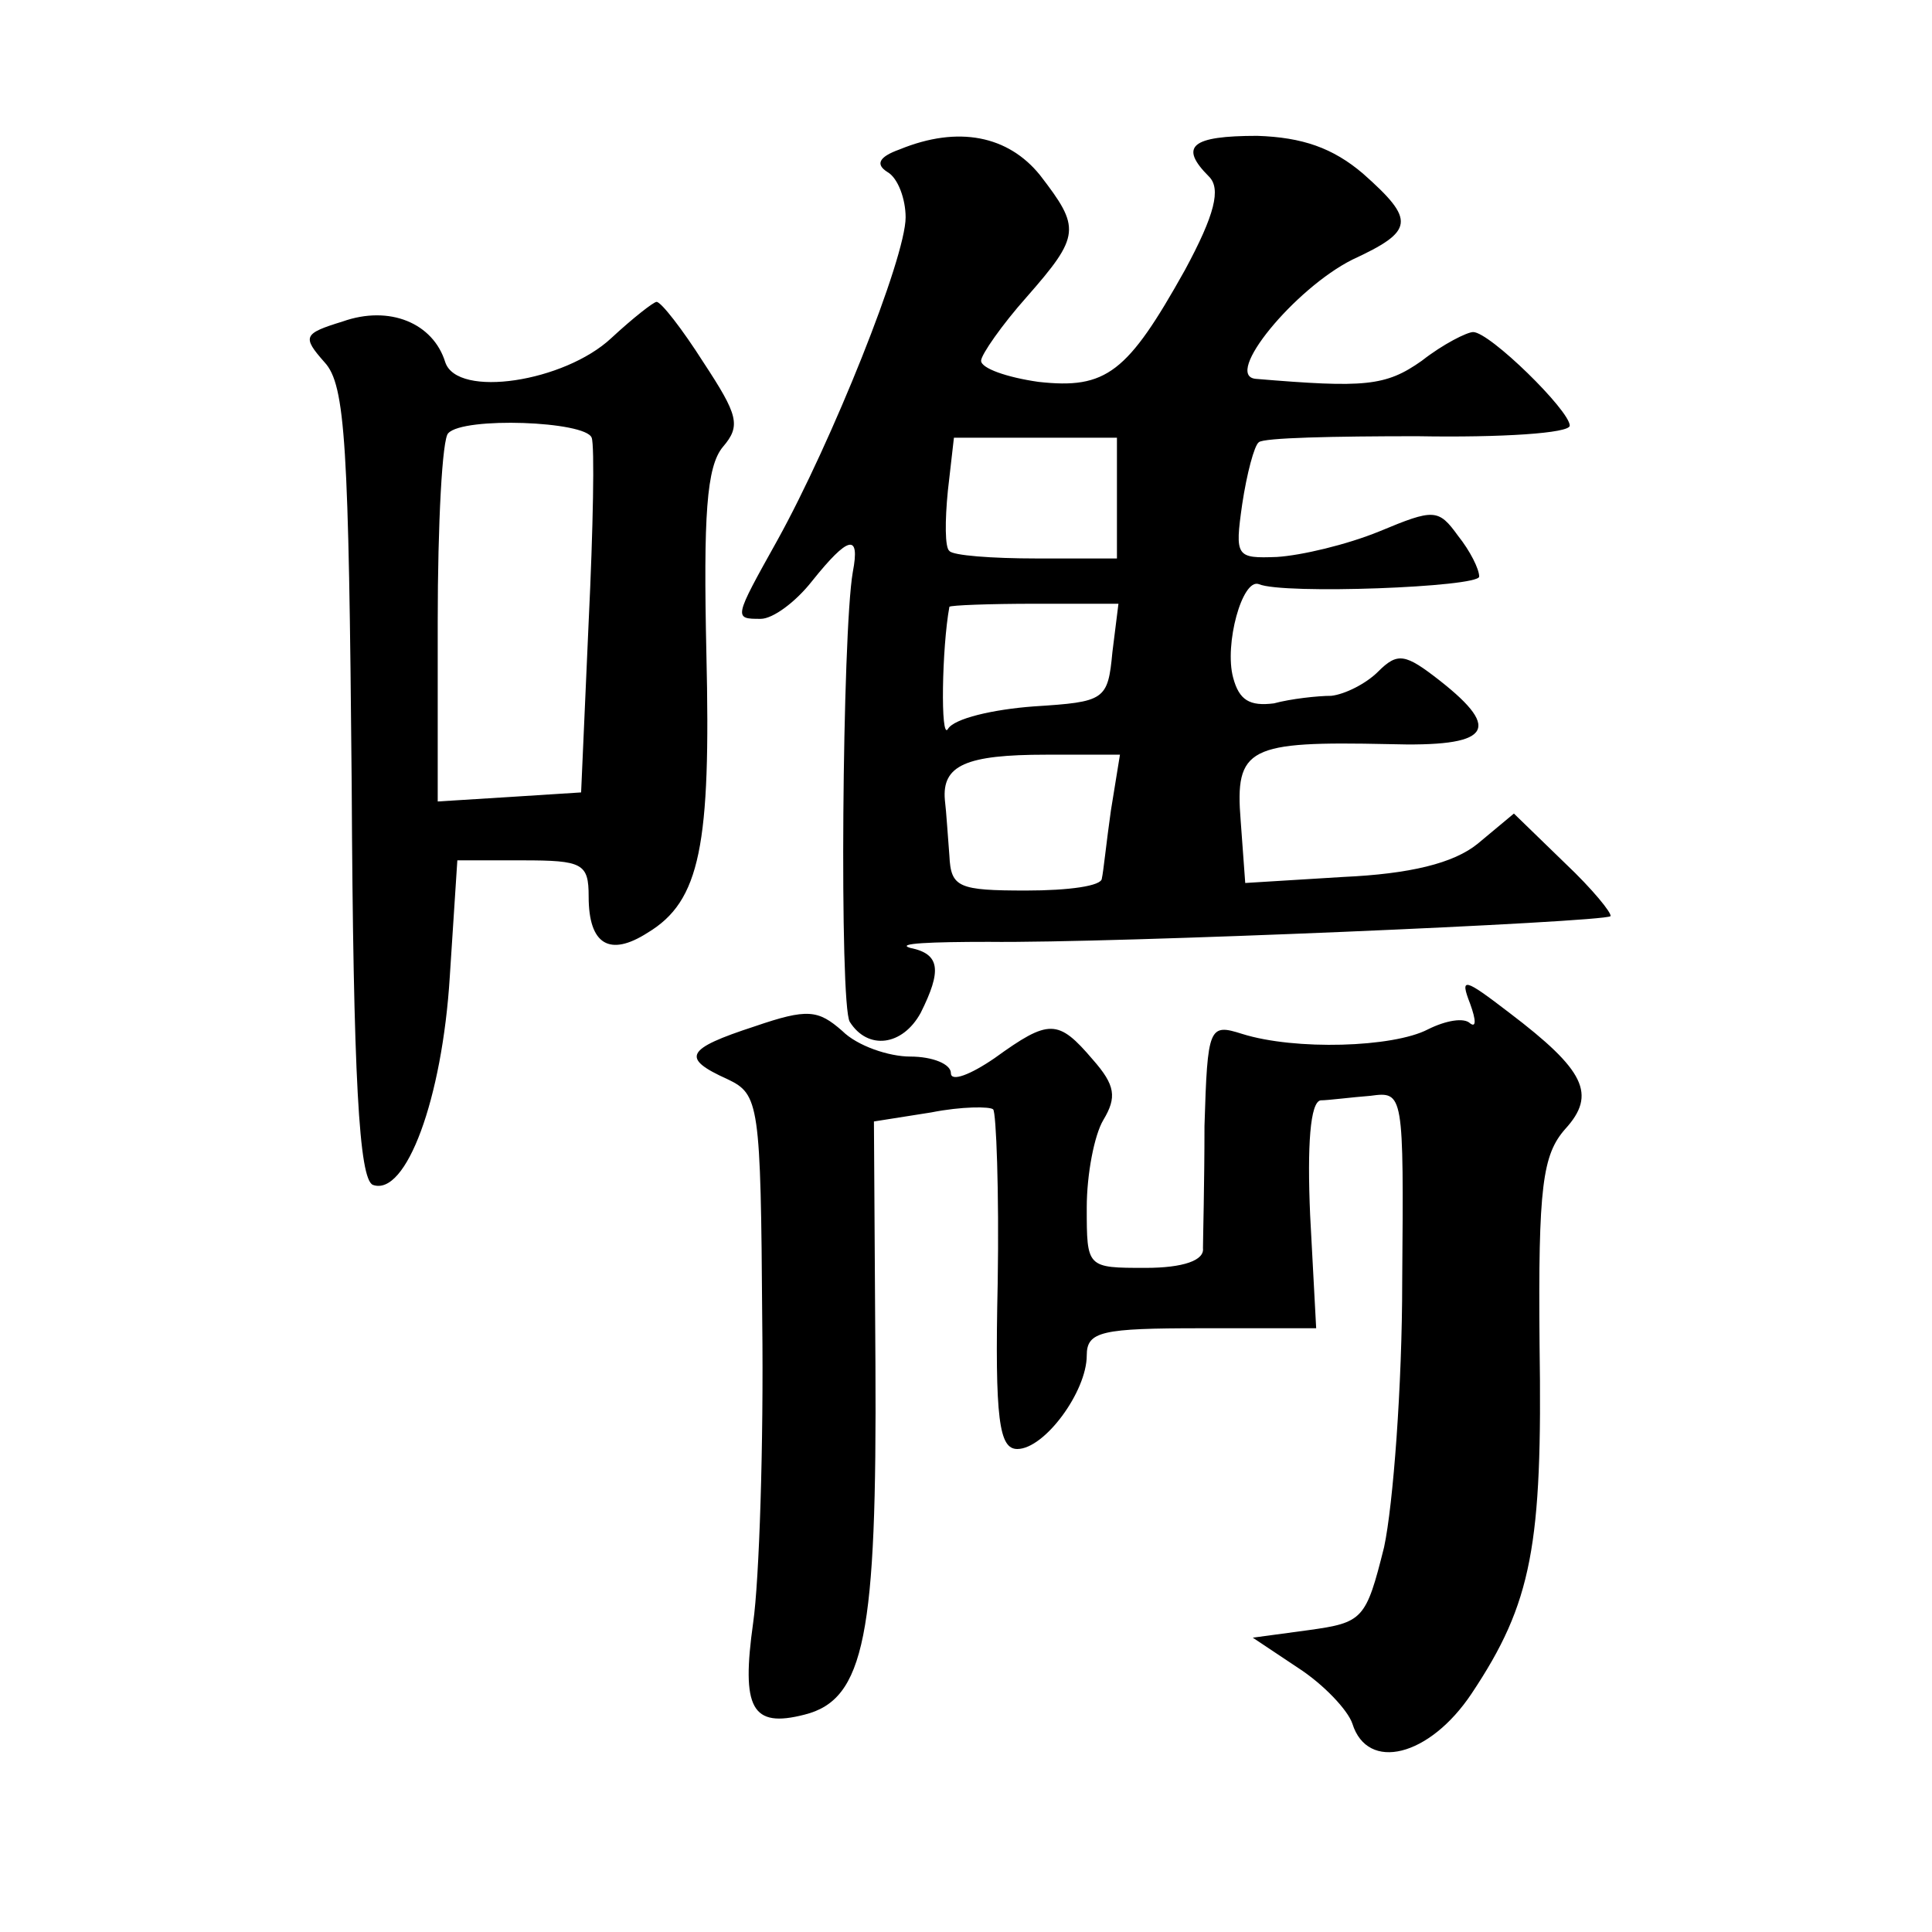
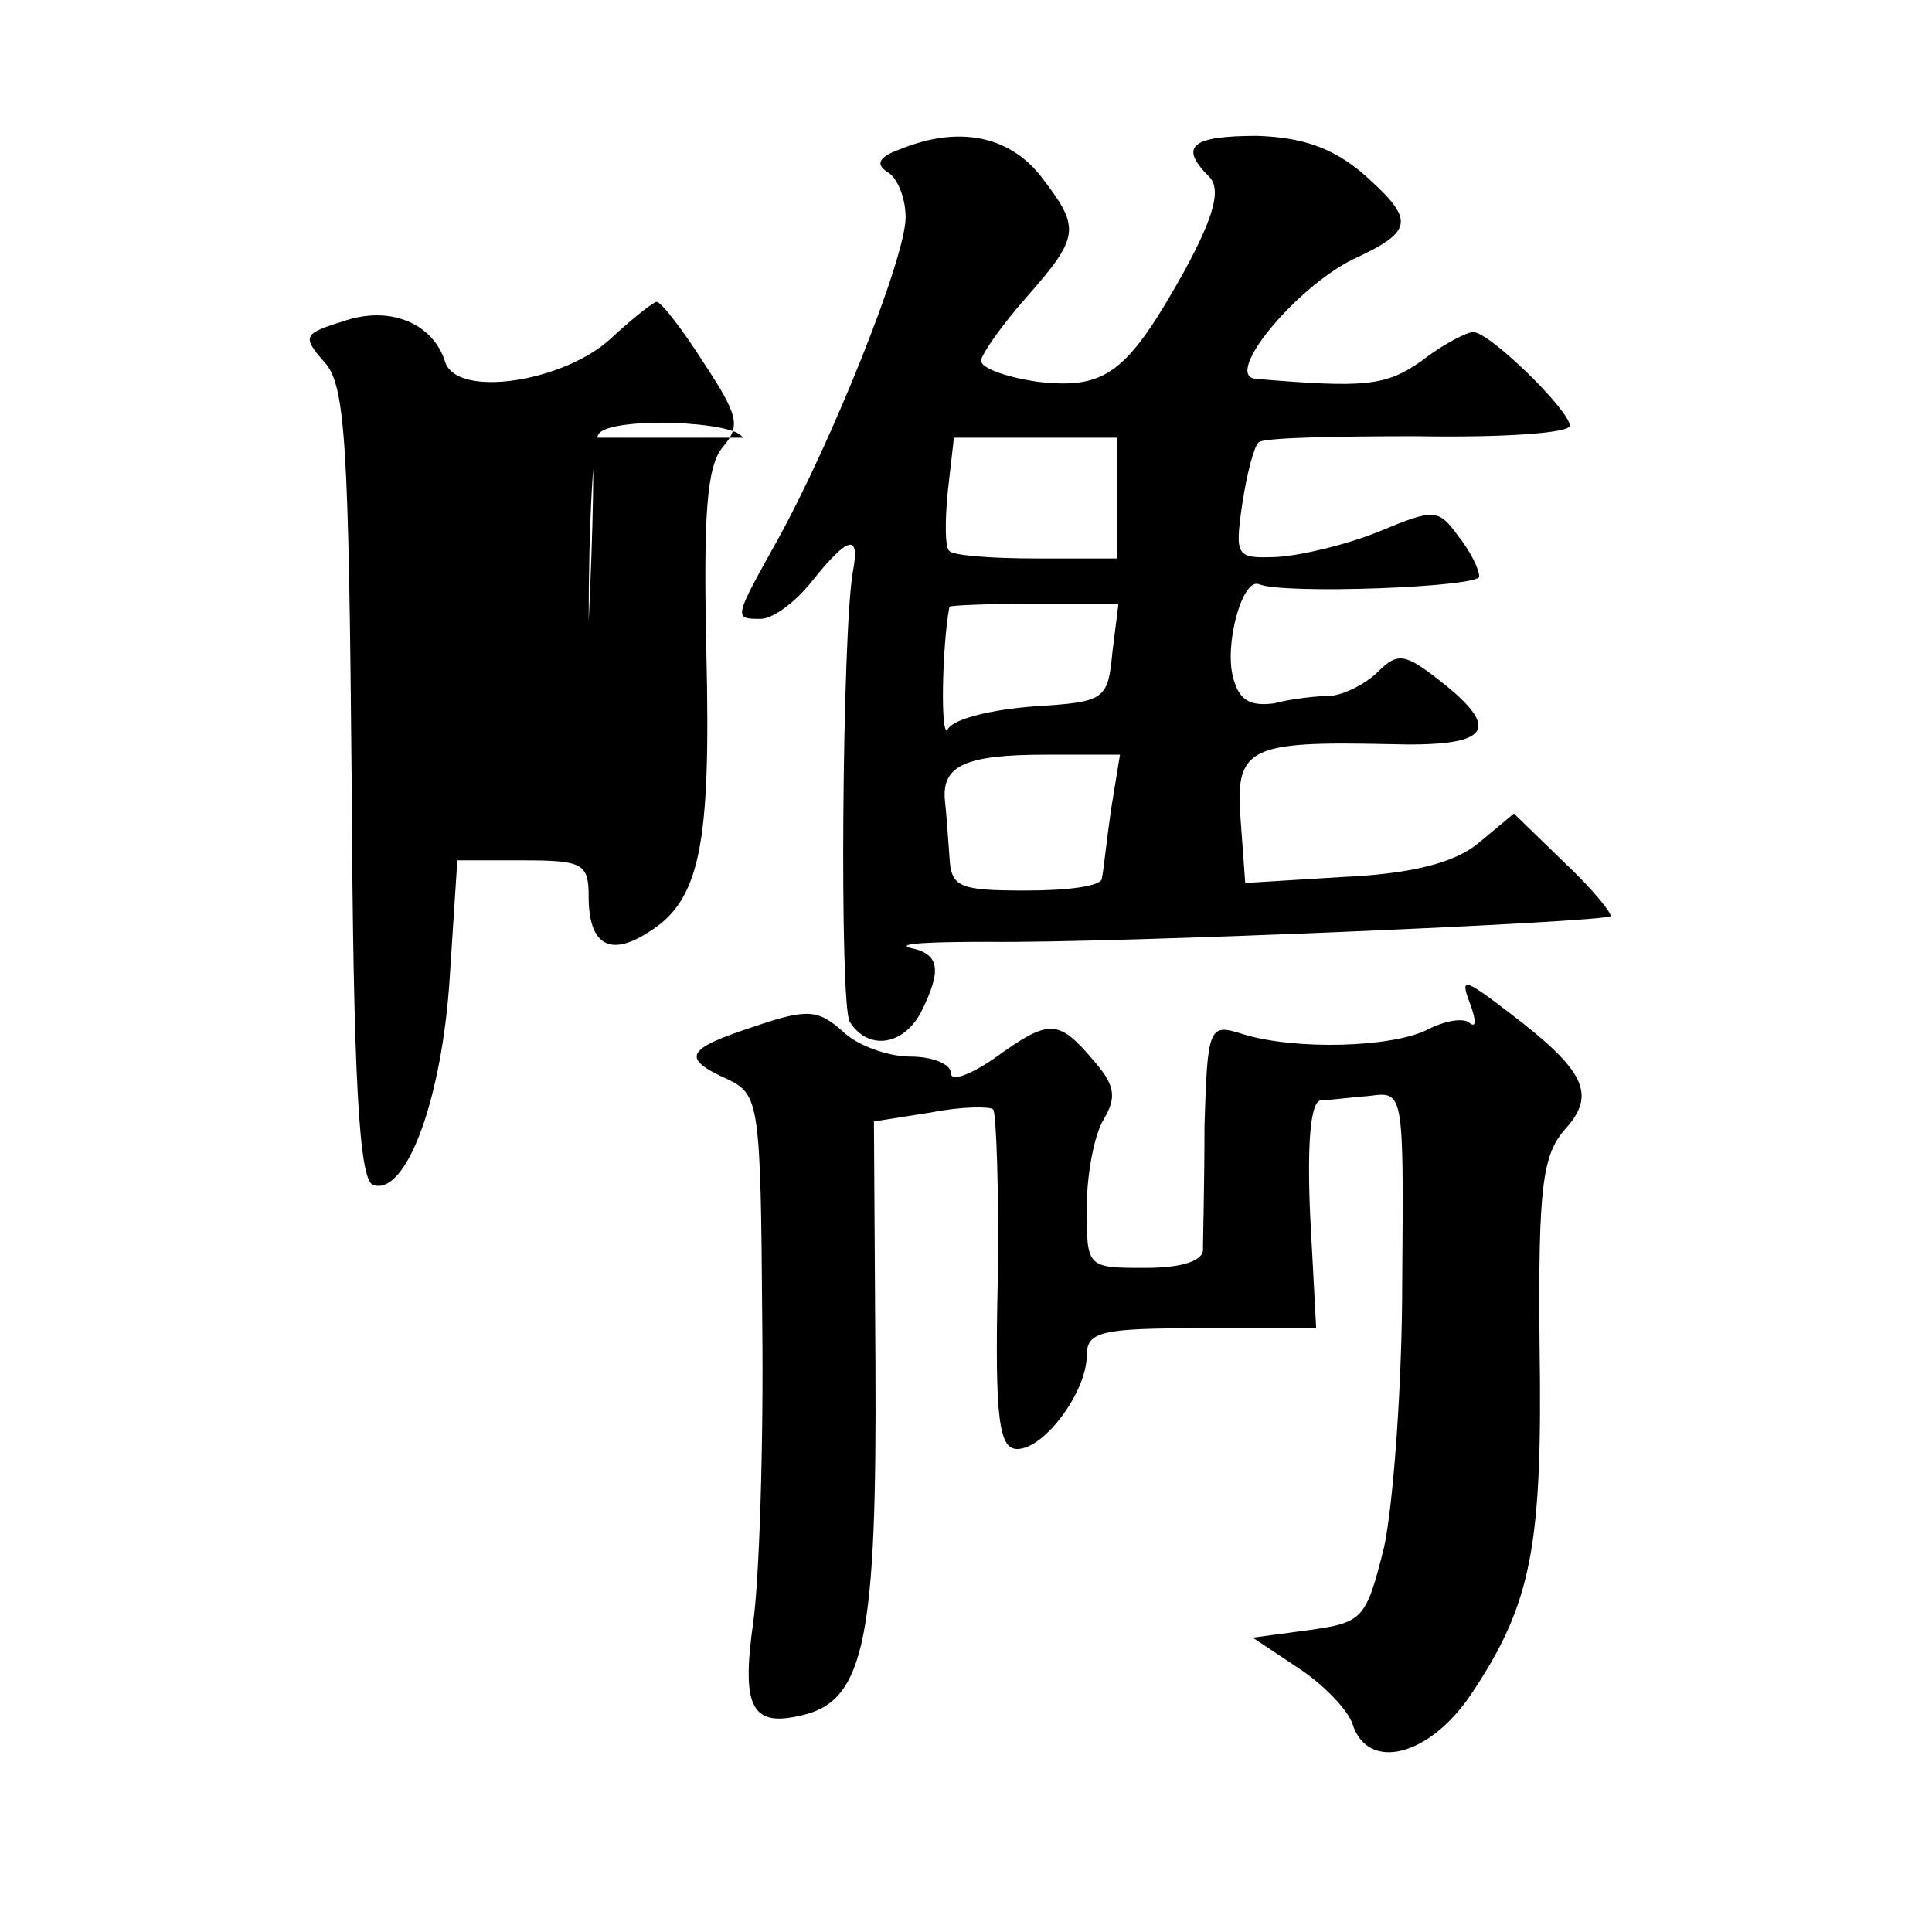
<svg xmlns="http://www.w3.org/2000/svg" version="1.0" width="128pt" height="128pt" viewBox="0 0 128 128" preserveAspectRatio="xMidYMid meet">
  <g transform="translate(0,128) scale(0.1,-0.1)" fill="#0" stroke="none">
-     <path d="M596 1181 c-14 -5 -16 -10 -8 -15 7 -4 12 -18 12 -30 0 -27 -49 -149 -85 -214 -29 -52 -29 -52 -11 -52 8 0 23 11 34 25 24 30 32 32 27 6 -7 -40 -9 -287 -2 -298 12 -19 35 -16 47 6 14 28 13 39 -7 43 -10 3 14 4 52 4 82 -1 407 13 412 17 1 2 -12 18 -30 35 l-34 33 -24 -20 c-16 -13 -45 -20 -89 -22 l-65 -4 -3 41 c-4 49 5 53 98 51 67 -2 76 9 34 42 -23 18 -28 19 -41 6 -8 -8 -22 -15 -31 -16 -9 0 -27 -2 -38 -5 -16 -2 -23 2 -27 17 -6 22 6 66 17 62 16 -7 146 -2 146 5 0 5 -6 17 -14 27 -13 18 -16 18 -52 3 -22 -9 -52 -16 -68 -17 -27 -1 -28 0 -23 35 3 20 8 39 11 41 3 3 50 4 105 4 56 -1 101 2 101 7 0 10 -53 62 -64 62 -4 0 -20 -8 -34 -19 -24 -17 -38 -18 -110 -12 -22 2 26 60 64 79 41 19 42 26 7 57 -20 17 -40 24 -70 25 -44 0 -52 -7 -32 -27 8 -8 4 -25 -16 -62 -38 -68 -52 -79 -97 -74 -21 3 -38 9 -38 14 0 4 14 24 30 42 36 41 36 46 9 81 -21 26 -54 33 -93 17z m144 -231 l0 -40 -53 0 c-30 0 -56 2 -58 5 -3 2 -3 20 -1 40 l4 35 54 0 54 0 0 -40z m-3 -102 c-3 -32 -5 -33 -52 -36 -27 -2 -53 -8 -57 -15 -5 -8 -4 54 1 81 1 1 26 2 57 2 l55 0 -4 -32z m-1 -105 c-3 -21 -5 -41 -6 -45 0 -5 -22 -8 -50 -8 -45 0 -50 2 -51 23 -1 12 -2 29 -3 37 -2 23 14 30 67 30 l49 0 -6 -37z M227 1067 c-26 -8 -27 -10 -12 -27 14 -15 16 -55 18 -279 1 -197 5 -262 14 -266 22 -8 46 57 51 138 l5 77 43 0 c40 0 44 -2 44 -24 0 -32 14 -40 39 -24 35 21 42 58 39 185 -2 91 0 124 11 137 12 14 10 21 -13 56 -14 22 -28 40 -31 40 -2 0 -16 -11 -30 -24 -31 -29 -102 -40 -110 -16 -8 26 -37 38 -68 27z m165 -77 c2 -5 1 -60 -2 -122 l-5 -113 -47 -3 -48 -3 0 119 c0 65 3 122 7 125 10 11 91 8 95 -3z M974 615 c4 -11 4 -16 0 -13 -4 4 -16 2 -28 -4 -23 -12 -88 -14 -123 -3 -22 7 -23 5 -25 -61 0 -38 -1 -75 -1 -81 1 -8 -13 -13 -38 -13 -39 0 -39 0 -39 40 0 22 5 48 11 58 9 15 8 23 -7 40 -23 27 -29 27 -65 1 -16 -11 -29 -16 -29 -10 0 6 -12 11 -27 11 -14 0 -35 7 -45 17 -16 14 -23 15 -58 3 -46 -15 -49 -21 -18 -35 21 -10 22 -16 23 -160 1 -82 -2 -172 -6 -200 -8 -57 -1 -70 34 -61 40 10 48 53 47 232 l-1 161 38 6 c20 4 39 4 41 2 2 -2 4 -54 3 -115 -2 -91 1 -110 13 -110 18 0 46 38 46 62 0 16 10 18 76 18 l76 0 -4 75 c-2 46 0 75 7 76 5 0 20 2 33 3 22 3 22 2 21 -123 0 -69 -6 -148 -12 -176 -12 -48 -14 -50 -50 -55 l-37 -5 30 -20 c17 -11 33 -28 36 -37 10 -32 51 -22 79 20 40 60 47 98 45 231 -1 105 2 126 17 143 21 23 13 39 -37 77 -30 23 -33 24 -26 6z" />
+     <path d="M596 1181 c-14 -5 -16 -10 -8 -15 7 -4 12 -18 12 -30 0 -27 -49 -149 -85 -214 -29 -52 -29 -52 -11 -52 8 0 23 11 34 25 24 30 32 32 27 6 -7 -40 -9 -287 -2 -298 12 -19 35 -16 47 6 14 28 13 39 -7 43 -10 3 14 4 52 4 82 -1 407 13 412 17 1 2 -12 18 -30 35 l-34 33 -24 -20 c-16 -13 -45 -20 -89 -22 l-65 -4 -3 41 c-4 49 5 53 98 51 67 -2 76 9 34 42 -23 18 -28 19 -41 6 -8 -8 -22 -15 -31 -16 -9 0 -27 -2 -38 -5 -16 -2 -23 2 -27 17 -6 22 6 66 17 62 16 -7 146 -2 146 5 0 5 -6 17 -14 27 -13 18 -16 18 -52 3 -22 -9 -52 -16 -68 -17 -27 -1 -28 0 -23 35 3 20 8 39 11 41 3 3 50 4 105 4 56 -1 101 2 101 7 0 10 -53 62 -64 62 -4 0 -20 -8 -34 -19 -24 -17 -38 -18 -110 -12 -22 2 26 60 64 79 41 19 42 26 7 57 -20 17 -40 24 -70 25 -44 0 -52 -7 -32 -27 8 -8 4 -25 -16 -62 -38 -68 -52 -79 -97 -74 -21 3 -38 9 -38 14 0 4 14 24 30 42 36 41 36 46 9 81 -21 26 -54 33 -93 17z m144 -231 l0 -40 -53 0 c-30 0 -56 2 -58 5 -3 2 -3 20 -1 40 l4 35 54 0 54 0 0 -40z m-3 -102 c-3 -32 -5 -33 -52 -36 -27 -2 -53 -8 -57 -15 -5 -8 -4 54 1 81 1 1 26 2 57 2 l55 0 -4 -32z m-1 -105 c-3 -21 -5 -41 -6 -45 0 -5 -22 -8 -50 -8 -45 0 -50 2 -51 23 -1 12 -2 29 -3 37 -2 23 14 30 67 30 l49 0 -6 -37z M227 1067 c-26 -8 -27 -10 -12 -27 14 -15 16 -55 18 -279 1 -197 5 -262 14 -266 22 -8 46 57 51 138 l5 77 43 0 c40 0 44 -2 44 -24 0 -32 14 -40 39 -24 35 21 42 58 39 185 -2 91 0 124 11 137 12 14 10 21 -13 56 -14 22 -28 40 -31 40 -2 0 -16 -11 -30 -24 -31 -29 -102 -40 -110 -16 -8 26 -37 38 -68 27z m165 -77 c2 -5 1 -60 -2 -122 c0 65 3 122 7 125 10 11 91 8 95 -3z M974 615 c4 -11 4 -16 0 -13 -4 4 -16 2 -28 -4 -23 -12 -88 -14 -123 -3 -22 7 -23 5 -25 -61 0 -38 -1 -75 -1 -81 1 -8 -13 -13 -38 -13 -39 0 -39 0 -39 40 0 22 5 48 11 58 9 15 8 23 -7 40 -23 27 -29 27 -65 1 -16 -11 -29 -16 -29 -10 0 6 -12 11 -27 11 -14 0 -35 7 -45 17 -16 14 -23 15 -58 3 -46 -15 -49 -21 -18 -35 21 -10 22 -16 23 -160 1 -82 -2 -172 -6 -200 -8 -57 -1 -70 34 -61 40 10 48 53 47 232 l-1 161 38 6 c20 4 39 4 41 2 2 -2 4 -54 3 -115 -2 -91 1 -110 13 -110 18 0 46 38 46 62 0 16 10 18 76 18 l76 0 -4 75 c-2 46 0 75 7 76 5 0 20 2 33 3 22 3 22 2 21 -123 0 -69 -6 -148 -12 -176 -12 -48 -14 -50 -50 -55 l-37 -5 30 -20 c17 -11 33 -28 36 -37 10 -32 51 -22 79 20 40 60 47 98 45 231 -1 105 2 126 17 143 21 23 13 39 -37 77 -30 23 -33 24 -26 6z" />
  </g>
</svg>